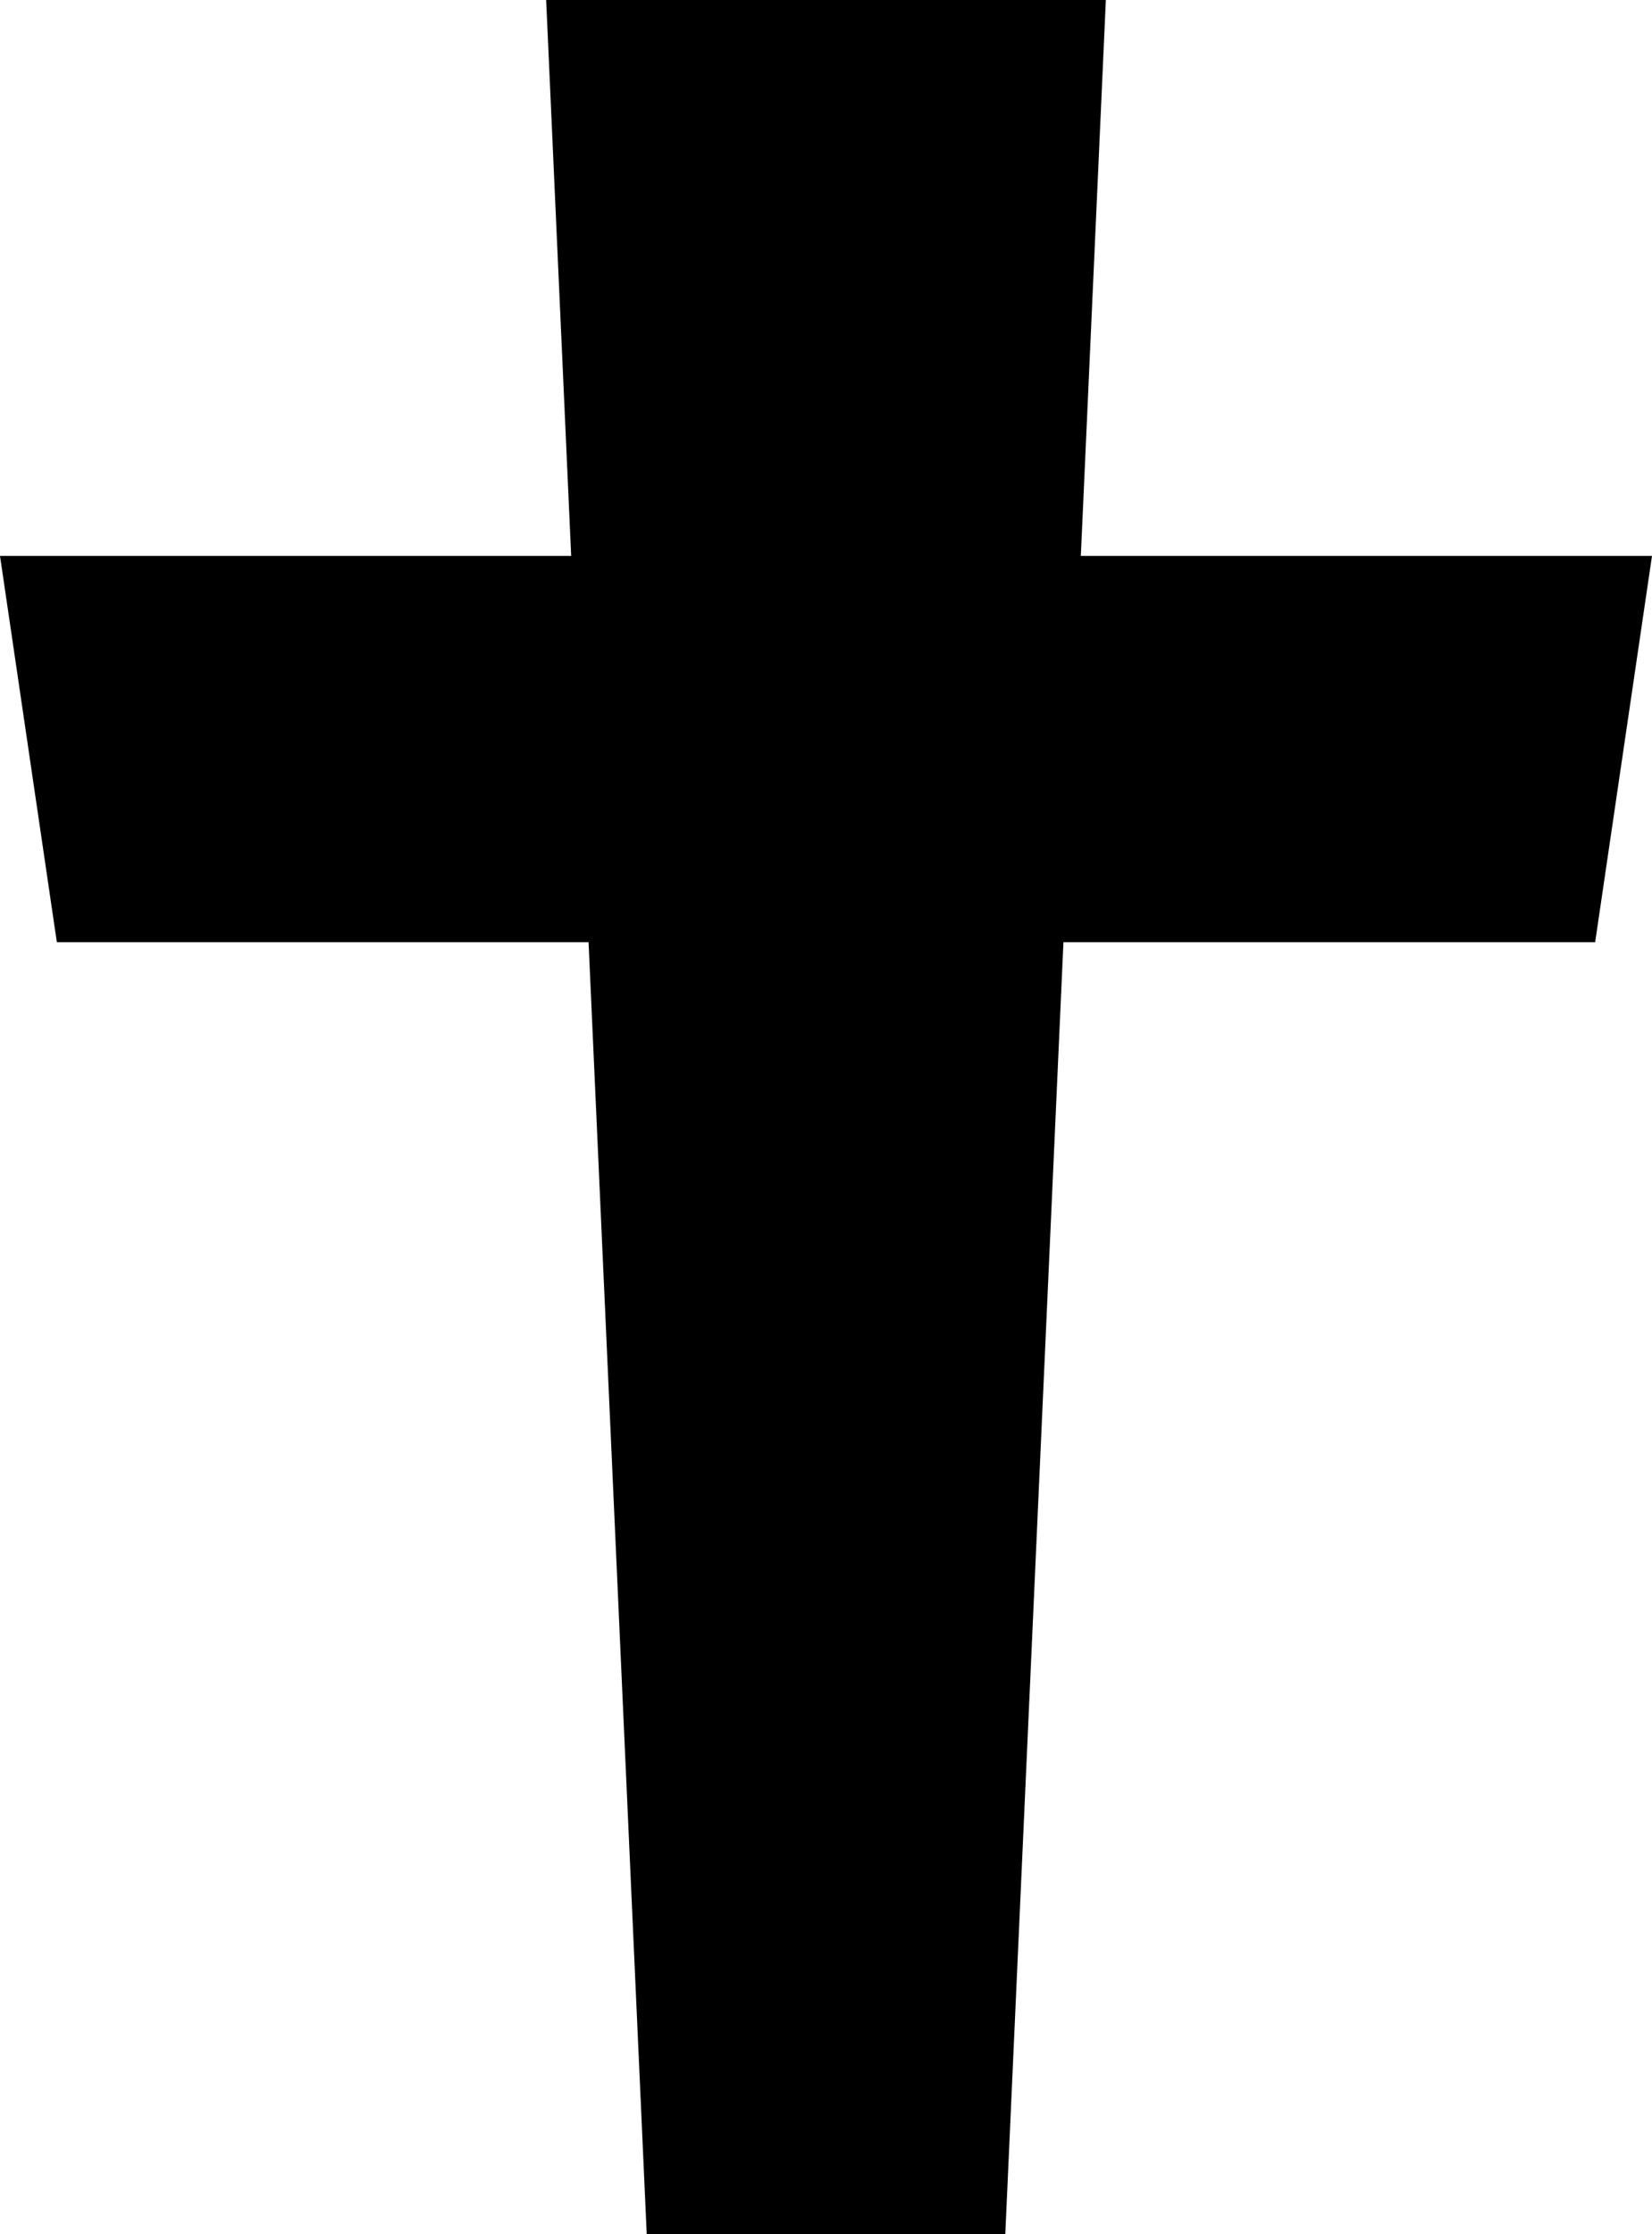
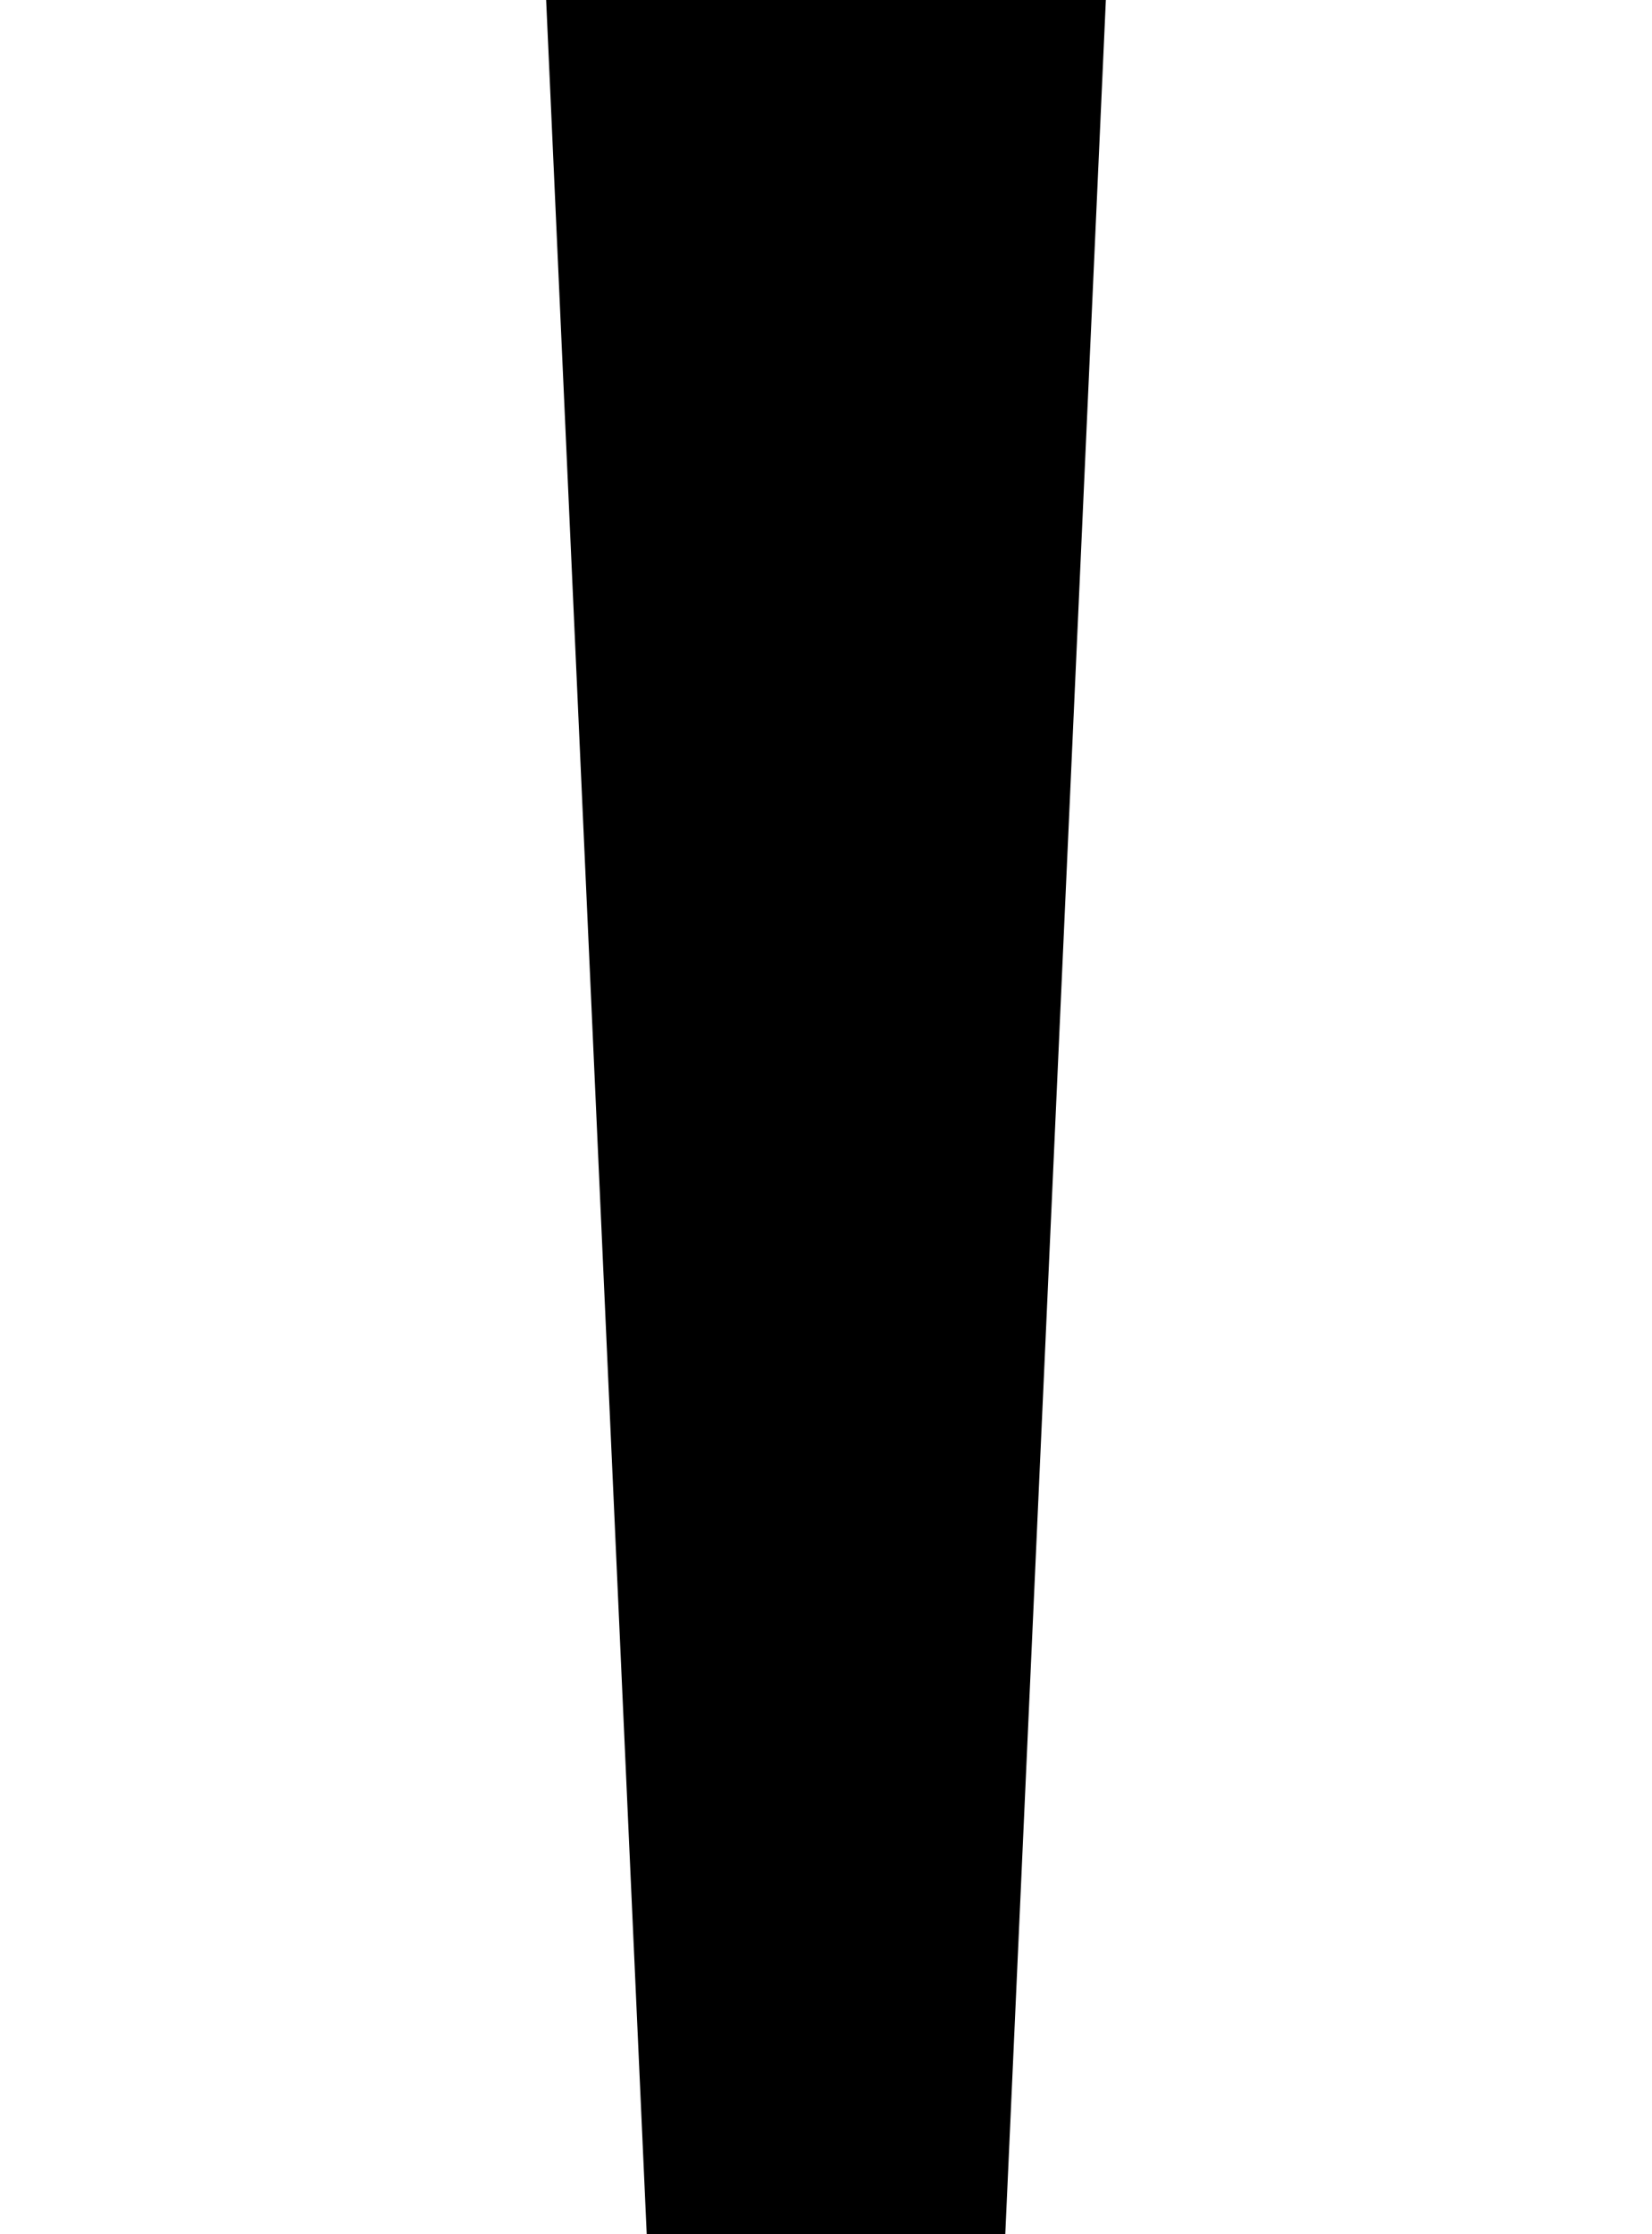
<svg xmlns="http://www.w3.org/2000/svg" viewBox="0 0 165.409 223.571" width="100%" style="vertical-align: middle; max-width: 100%; width: 100%;">
  <g>
    <g>
      <polygon points="100.656 223.571 64.753 223.571 54.684 0 110.725 0 100.656 223.571" fill="#000000">
     </polygon>
-       <polygon points="5.692 94.291 0 55.631 165.409 55.631 159.717 94.291 5.692 94.291" fill="#000000">
-      </polygon>
    </g>
  </g>
</svg>